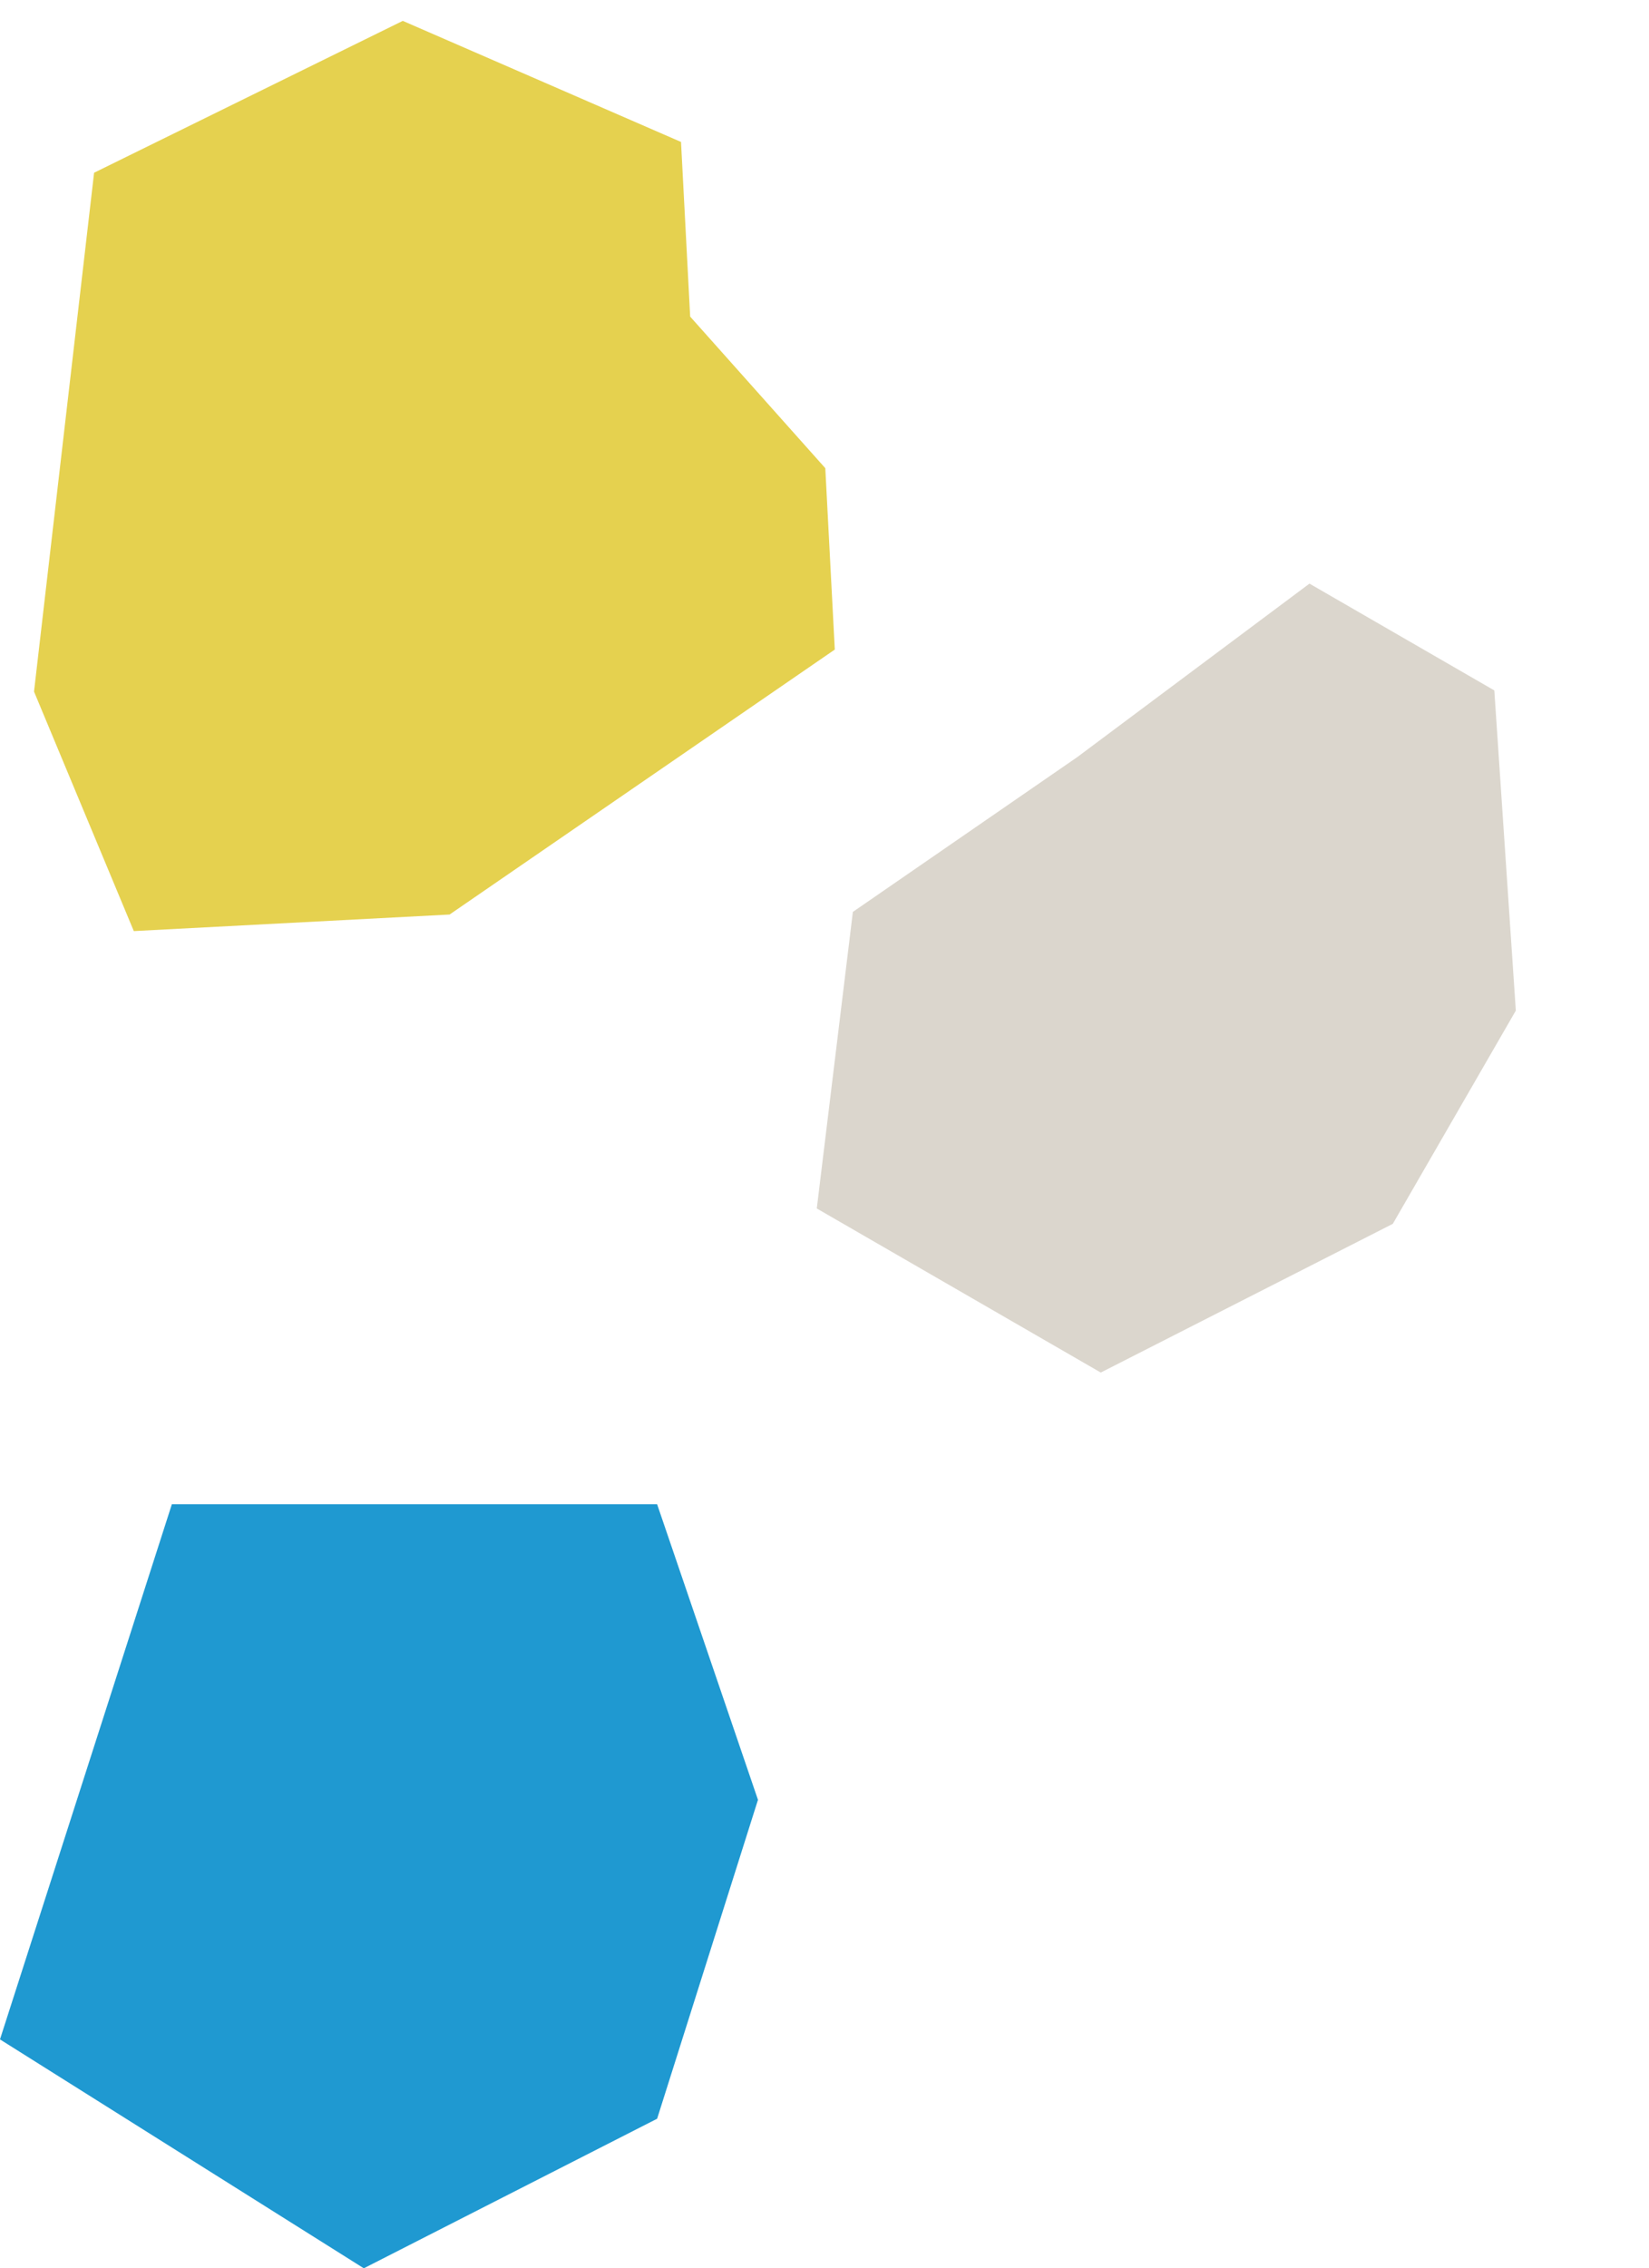
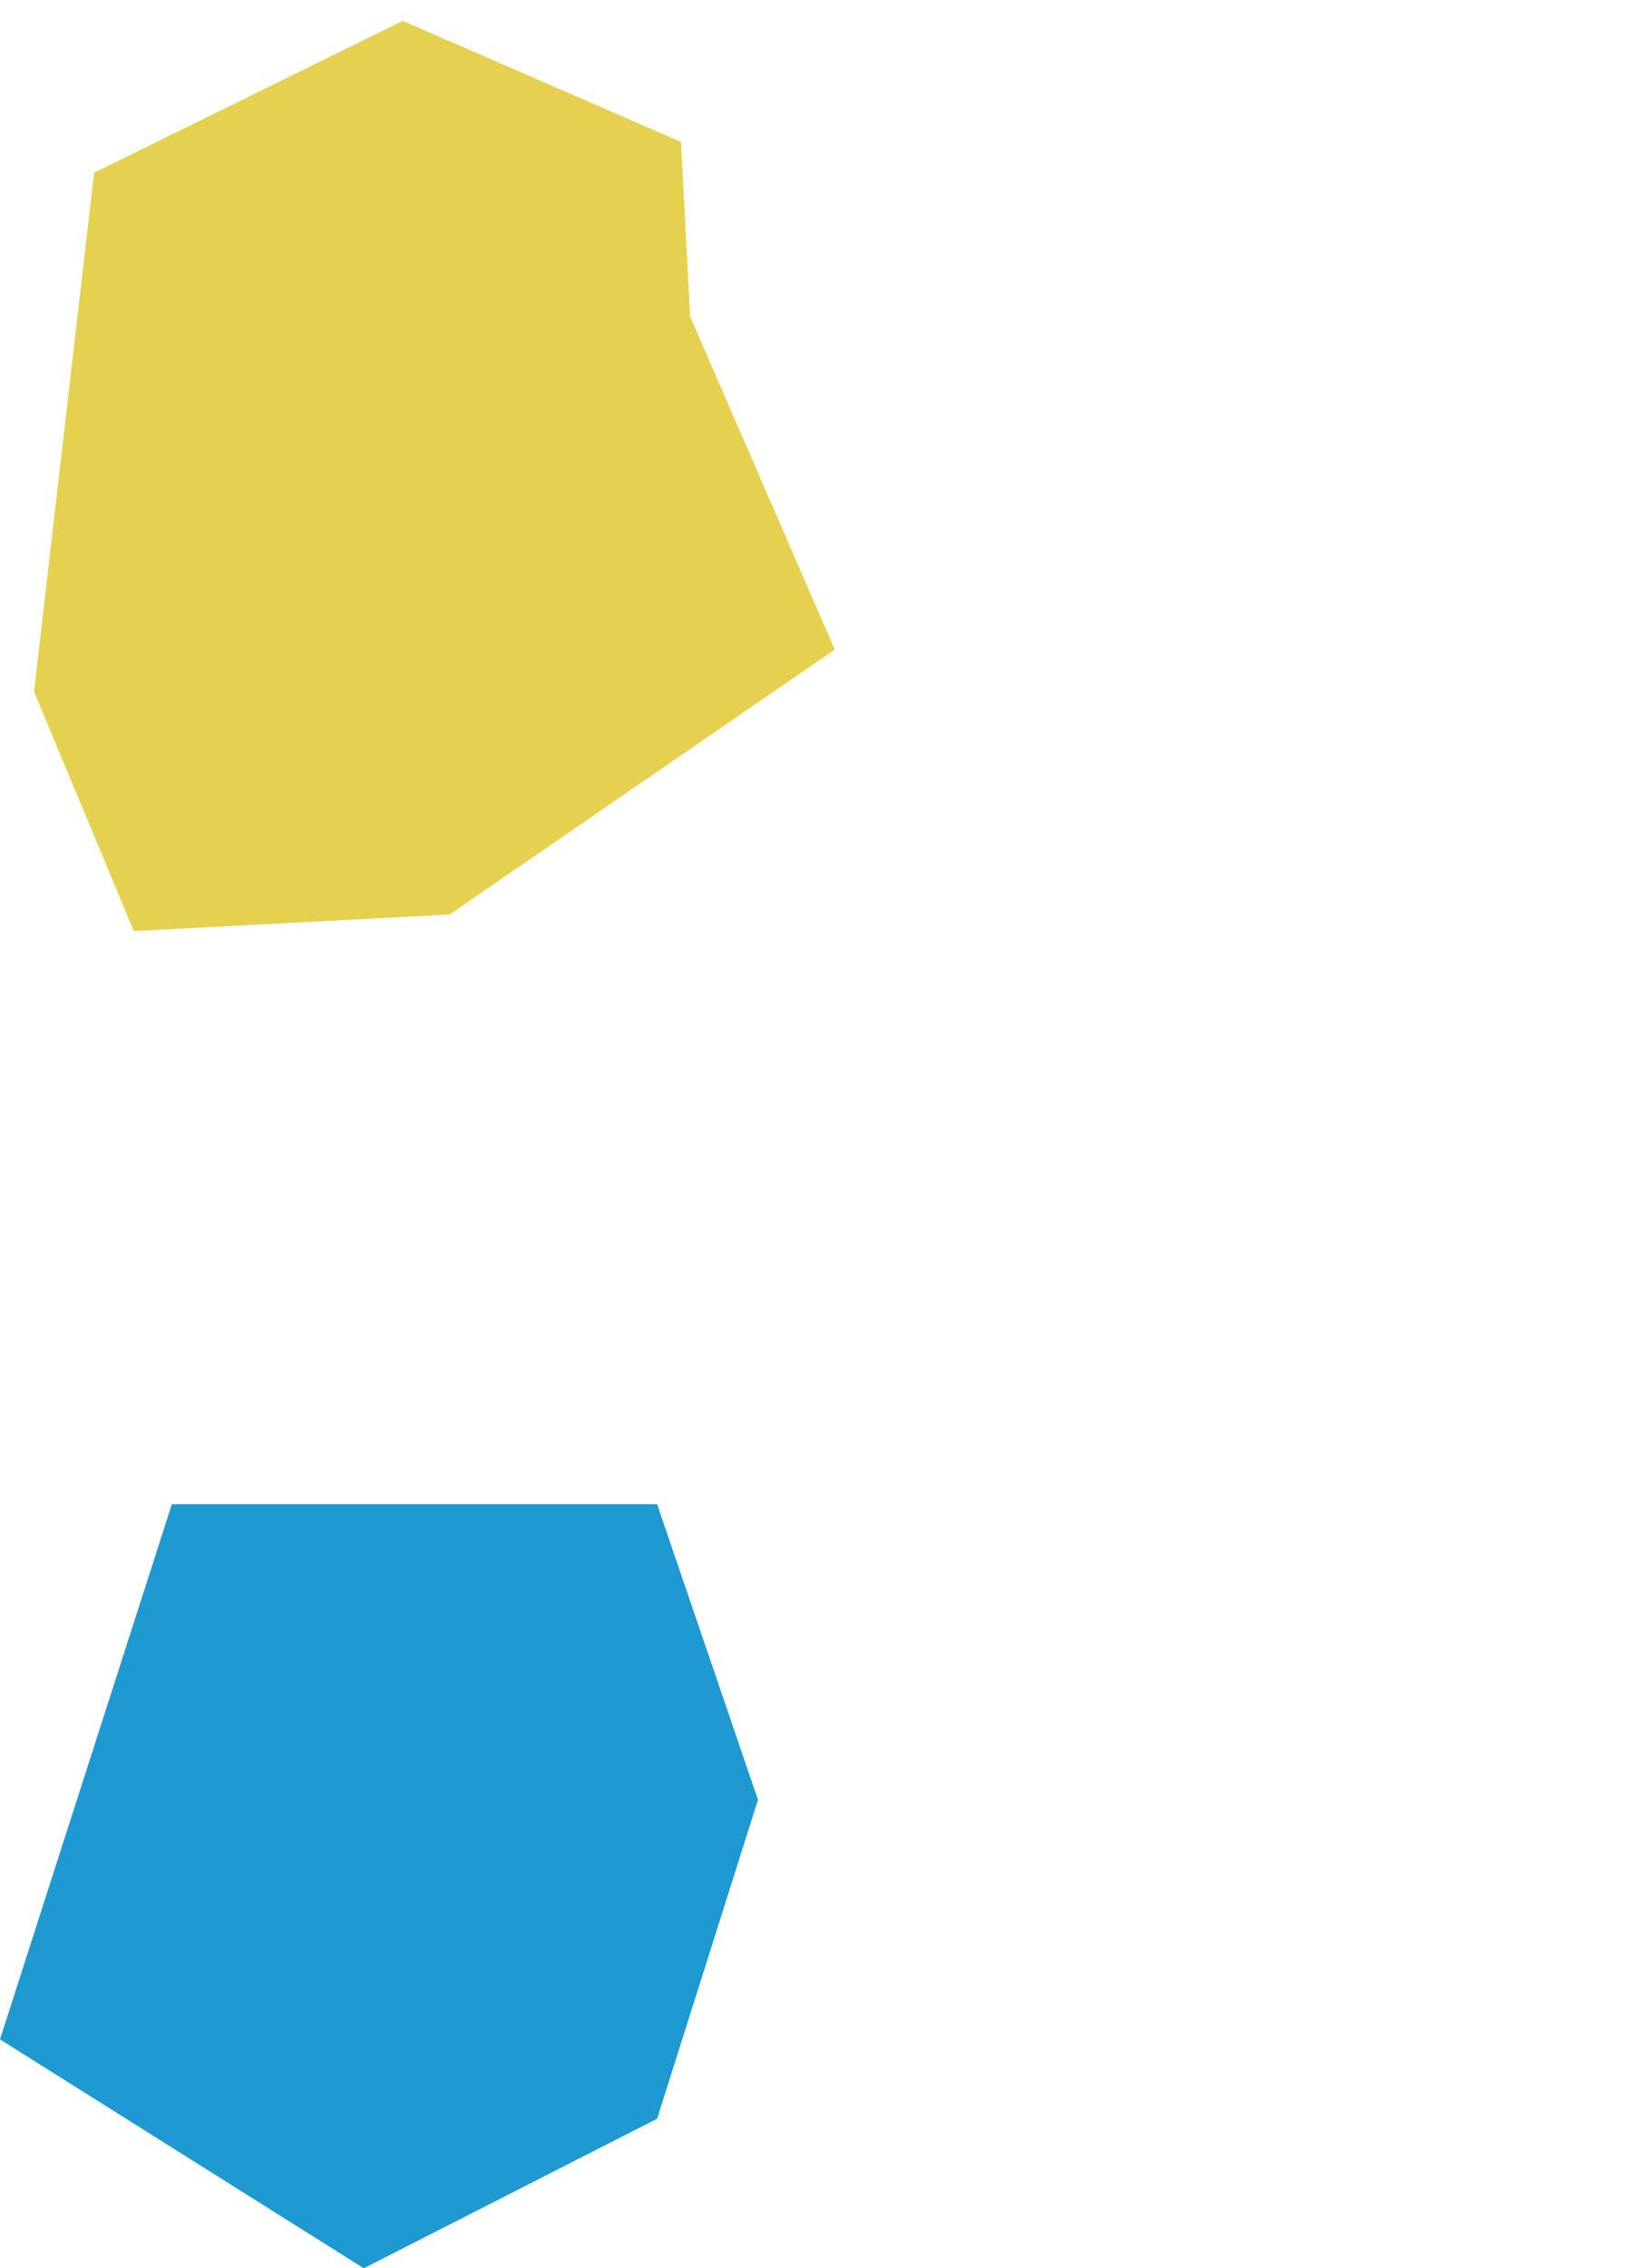
<svg xmlns="http://www.w3.org/2000/svg" width="236.586" height="325.204" viewBox="0 0 236.586 325.204">
  <g id="Group_6721" data-name="Group 6721" transform="translate(32 -996.895)">
-     <path id="Path_5038" data-name="Path 5038" d="M16.777,112.927,0,73.515l16.777-35.3L33.2,0H63.824L89.449,38.212v35.3L63.824,112.927Z" transform="translate(127.12 1063.969) rotate(30)" fill="#dbd6cd" />
    <path id="Path_5036" data-name="Path 5036" d="M14.469,21.443,56.551,0l52.2,32.816L84.092,109.537H14.469L0,67.164Z" transform="translate(76.748 1322.101) rotate(180)" fill="#1f99d1" />
-     <path id="Path_5037" data-name="Path 5037" d="M57.867,128.3l57.18-35.043V67.215L96.824,44.5V19.425L57.867,0,12.5,19.425,0,93.259,12.5,128.3Z" transform="translate(-32 1002.916) rotate(-3)" fill="#e5d14f" />
+     <path id="Path_5037" data-name="Path 5037" d="M57.867,128.3l57.18-35.043L96.824,44.5V19.425L57.867,0,12.5,19.425,0,93.259,12.5,128.3Z" transform="translate(-32 1002.916) rotate(-3)" fill="#e5d14f" />
  </g>
</svg>